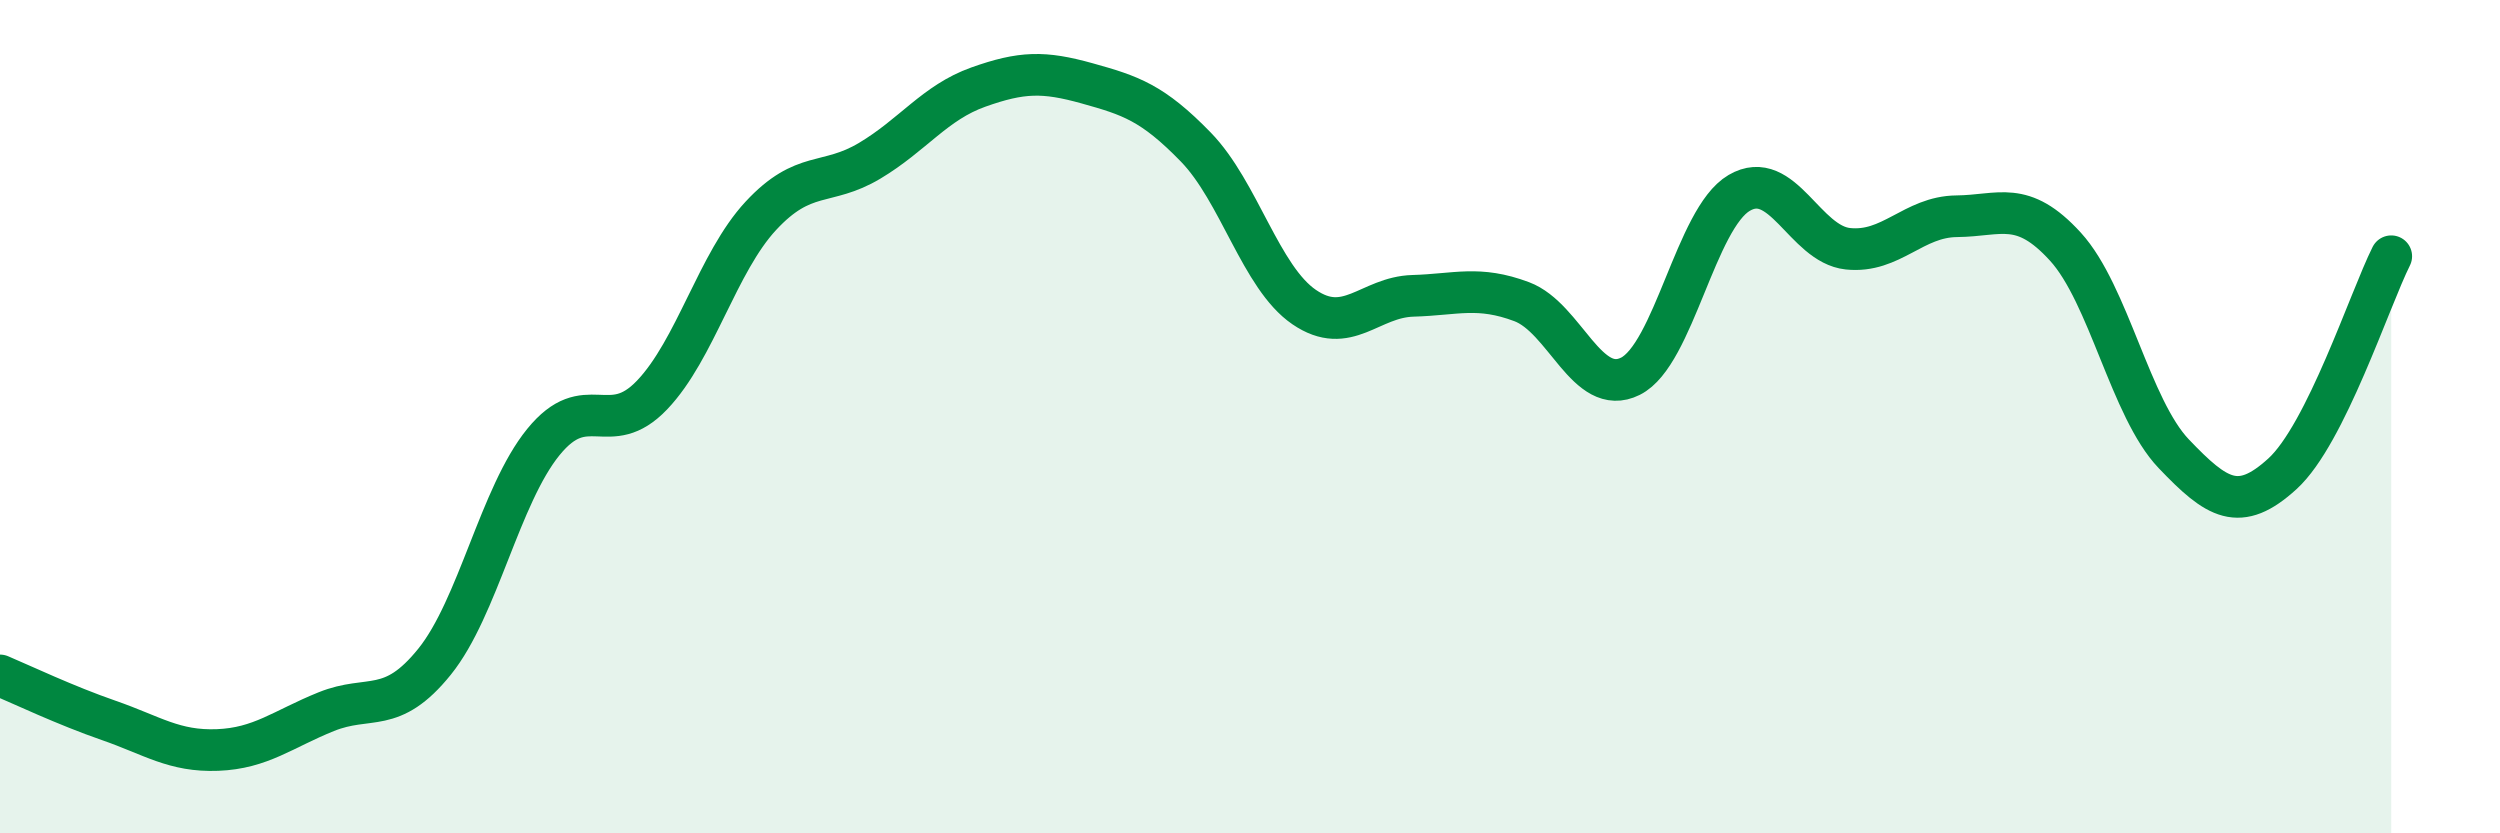
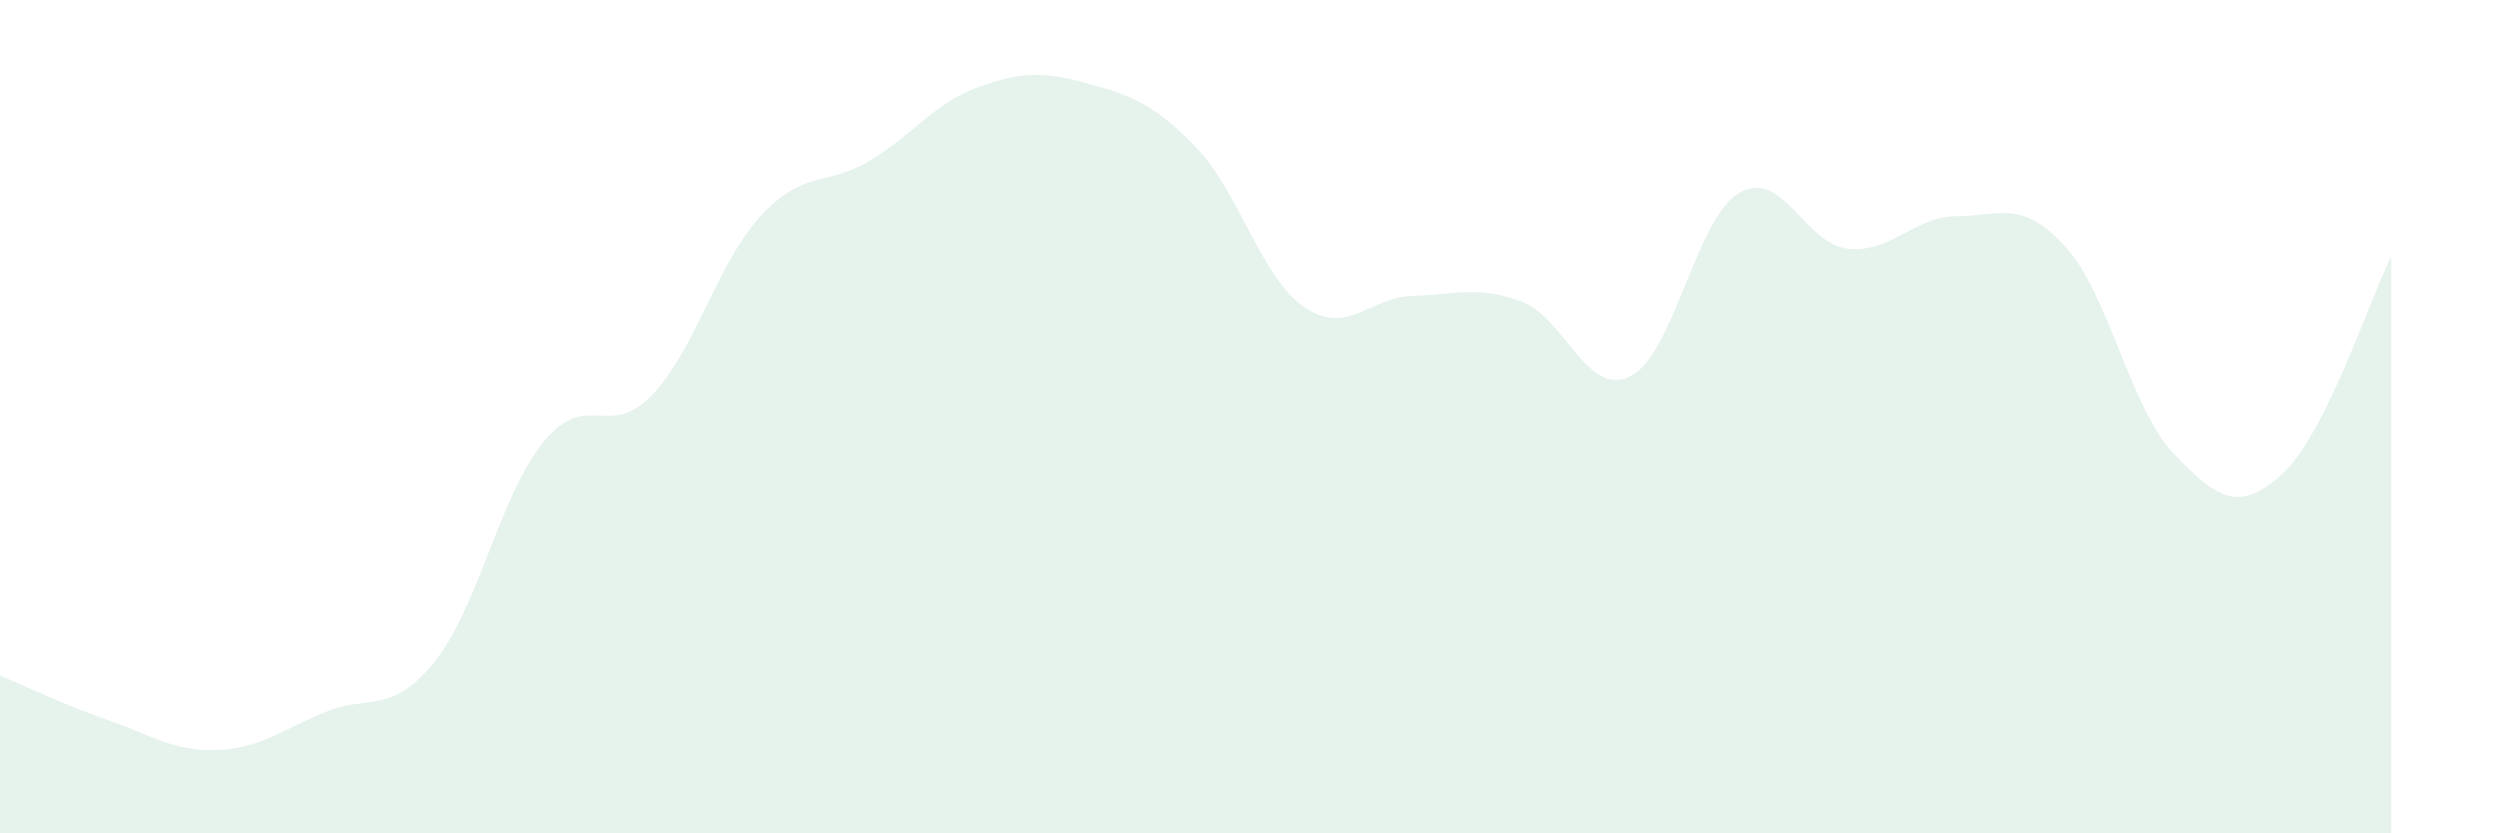
<svg xmlns="http://www.w3.org/2000/svg" width="60" height="20" viewBox="0 0 60 20">
  <path d="M 0,16.21 C 0.52,16.43 1.57,16.93 2.61,17.29 C 3.65,17.65 4.18,18.04 5.22,18 C 6.26,17.96 6.79,17.5 7.83,17.08 C 8.87,16.66 9.39,17.17 10.43,15.88 C 11.47,14.59 12,11.89 13.04,10.61 C 14.08,9.33 14.61,10.57 15.65,9.48 C 16.69,8.39 17.22,6.3 18.26,5.18 C 19.3,4.06 19.83,4.48 20.87,3.86 C 21.91,3.24 22.44,2.46 23.48,2.09 C 24.52,1.72 25.05,1.71 26.09,2 C 27.13,2.29 27.66,2.46 28.7,3.53 C 29.74,4.6 30.26,6.66 31.3,7.37 C 32.34,8.08 32.87,7.13 33.91,7.1 C 34.95,7.07 35.48,6.85 36.52,7.24 C 37.56,7.63 38.09,9.55 39.13,9.03 C 40.17,8.51 40.7,5.24 41.74,4.63 C 42.78,4.02 43.31,5.86 44.35,5.97 C 45.39,6.08 45.92,5.2 46.96,5.19 C 48,5.18 48.53,4.78 49.57,5.92 C 50.61,7.06 51.13,9.8 52.17,10.89 C 53.21,11.98 53.74,12.32 54.78,11.37 C 55.82,10.42 56.87,7.19 57.39,6.15L57.39 20L0 20Z" fill="#008740" opacity="0.1" stroke-linecap="round" stroke-linejoin="round" />
-   <path d="M 0,16.21 C 0.52,16.43 1.57,16.93 2.61,17.29 C 3.65,17.65 4.18,18.04 5.22,18 C 6.26,17.96 6.79,17.5 7.83,17.08 C 8.87,16.66 9.39,17.17 10.43,15.88 C 11.47,14.59 12,11.89 13.04,10.61 C 14.08,9.33 14.61,10.57 15.65,9.48 C 16.69,8.39 17.22,6.3 18.26,5.18 C 19.3,4.06 19.83,4.48 20.87,3.86 C 21.91,3.24 22.44,2.46 23.48,2.09 C 24.52,1.72 25.05,1.71 26.09,2 C 27.13,2.29 27.66,2.46 28.7,3.53 C 29.74,4.6 30.26,6.66 31.3,7.37 C 32.34,8.08 32.87,7.13 33.91,7.1 C 34.95,7.07 35.48,6.85 36.52,7.24 C 37.56,7.63 38.09,9.55 39.13,9.03 C 40.17,8.51 40.7,5.24 41.74,4.63 C 42.78,4.02 43.31,5.86 44.35,5.97 C 45.39,6.08 45.92,5.2 46.96,5.19 C 48,5.18 48.53,4.78 49.57,5.92 C 50.61,7.06 51.13,9.8 52.17,10.89 C 53.21,11.98 53.74,12.32 54.78,11.37 C 55.82,10.42 56.87,7.19 57.39,6.15" stroke="#008740" stroke-width="1" fill="none" stroke-linecap="round" stroke-linejoin="round" />
</svg>